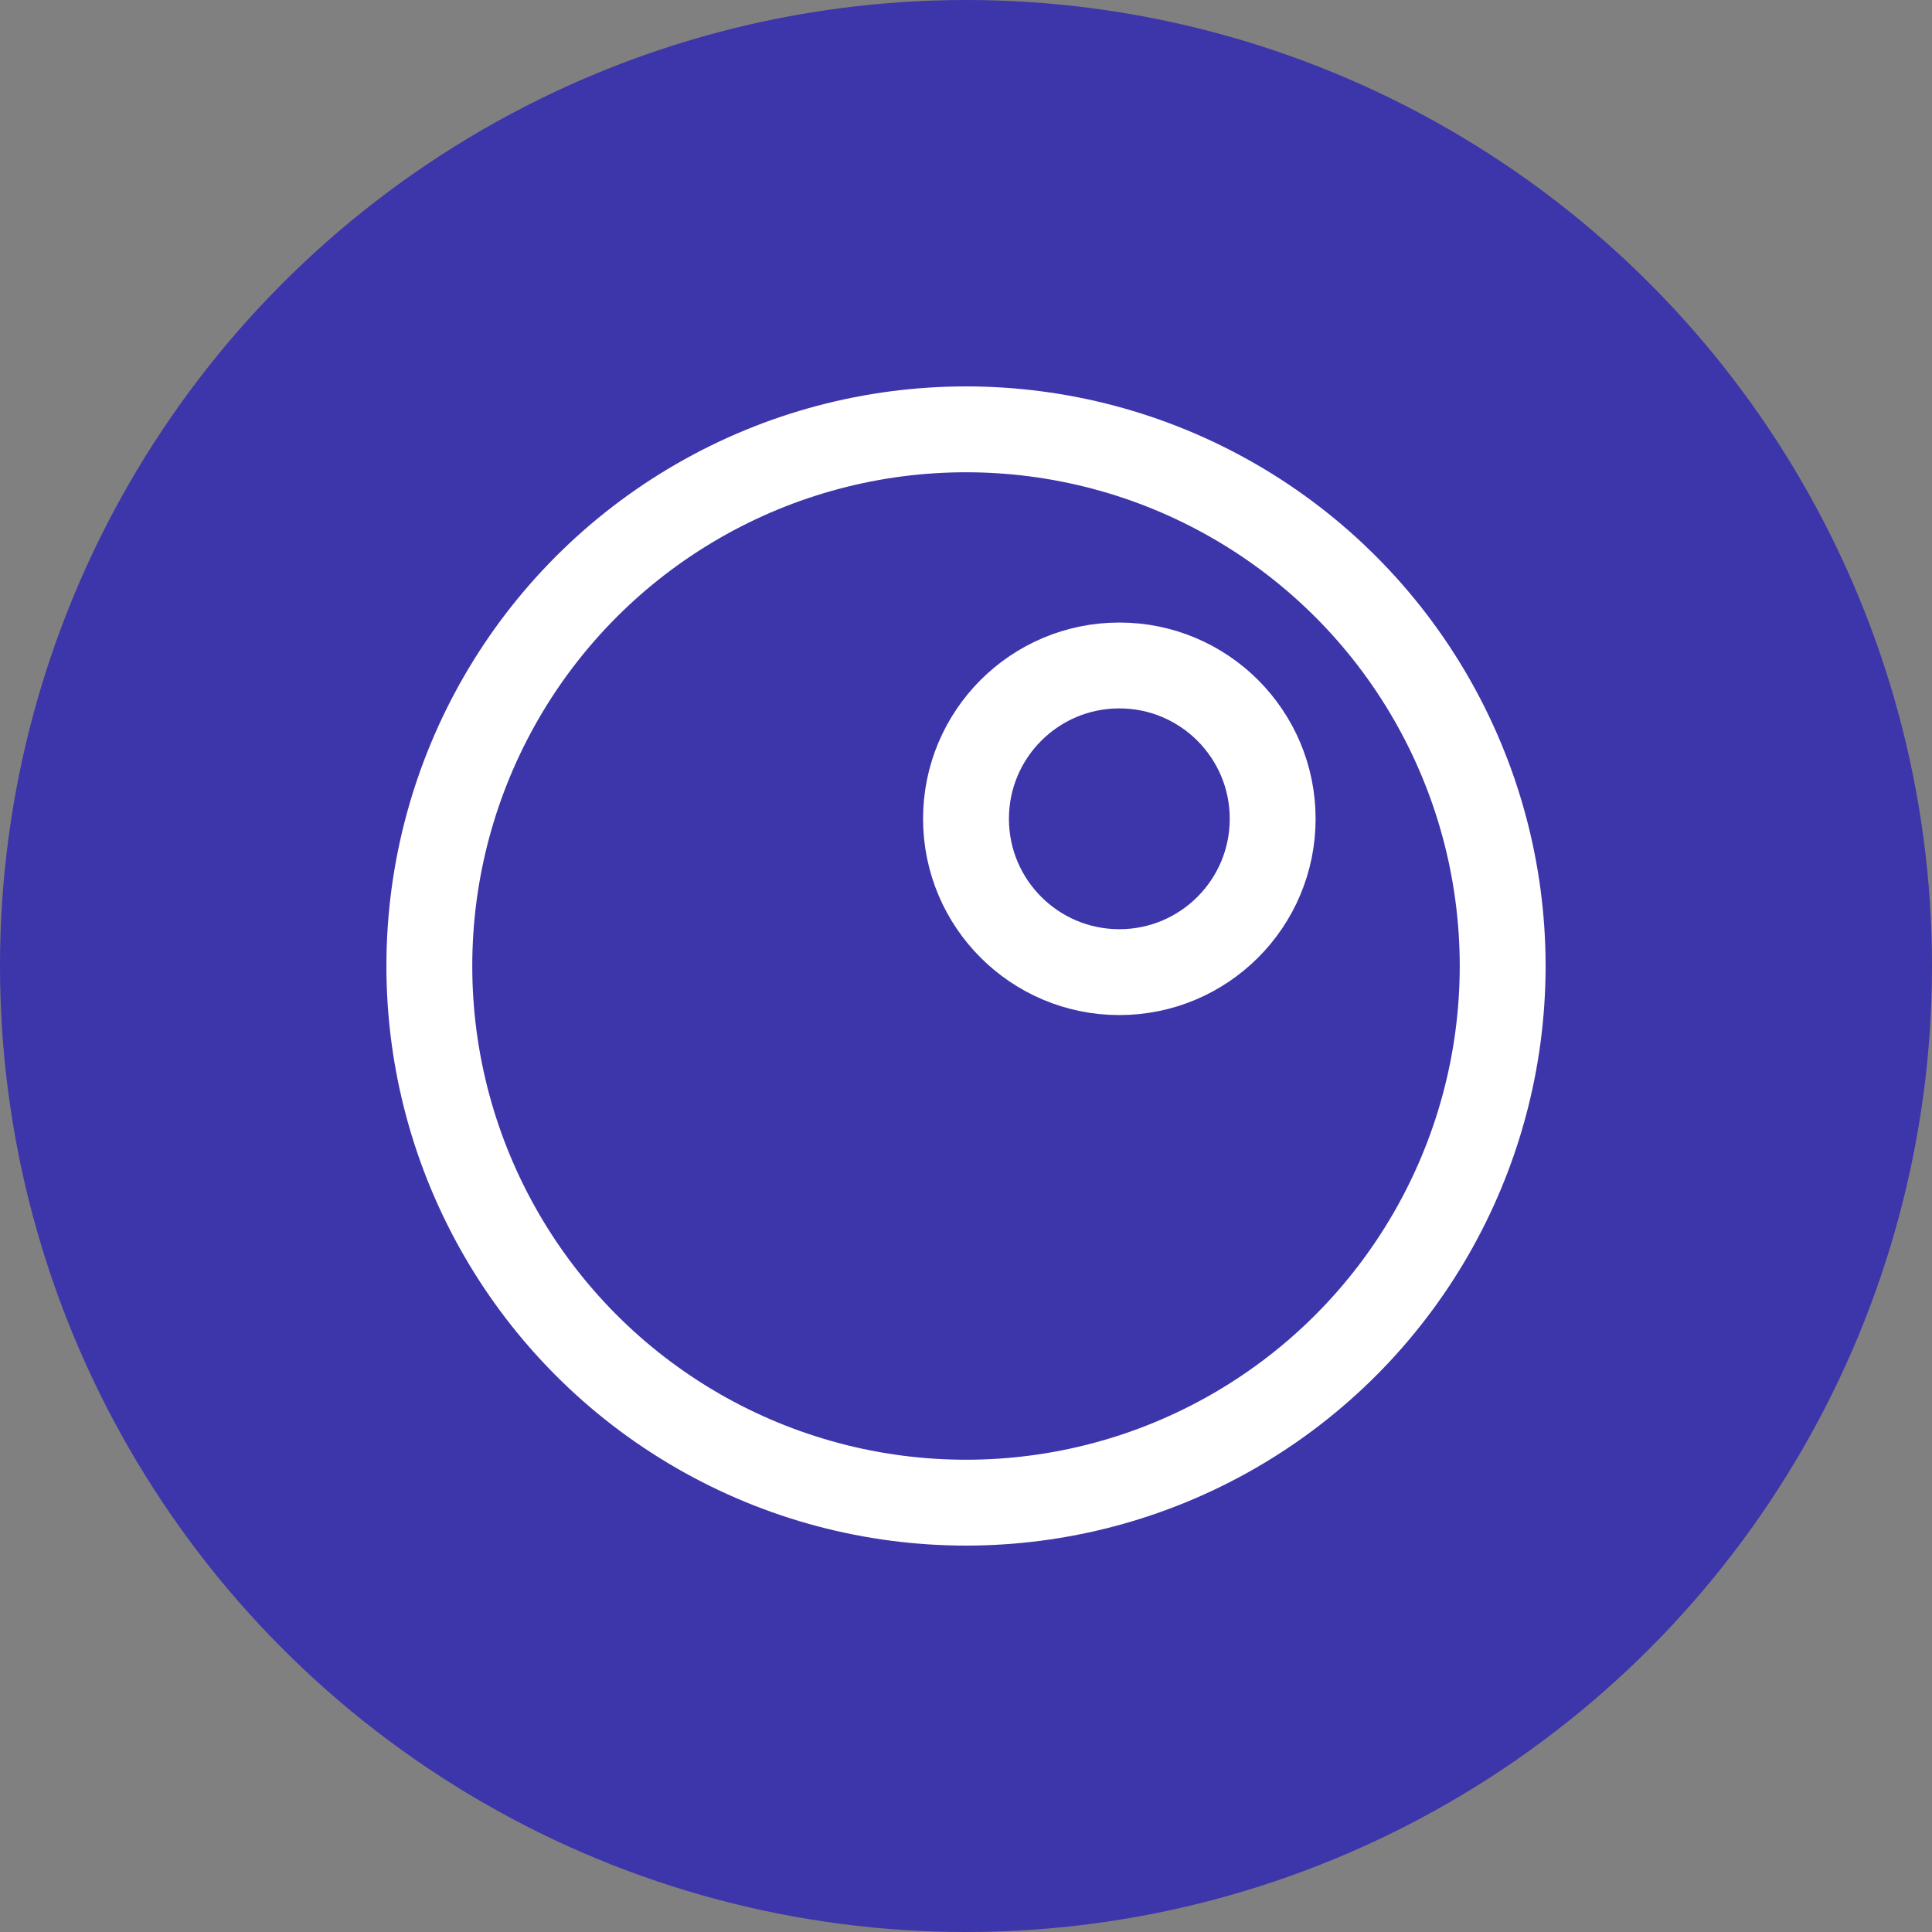
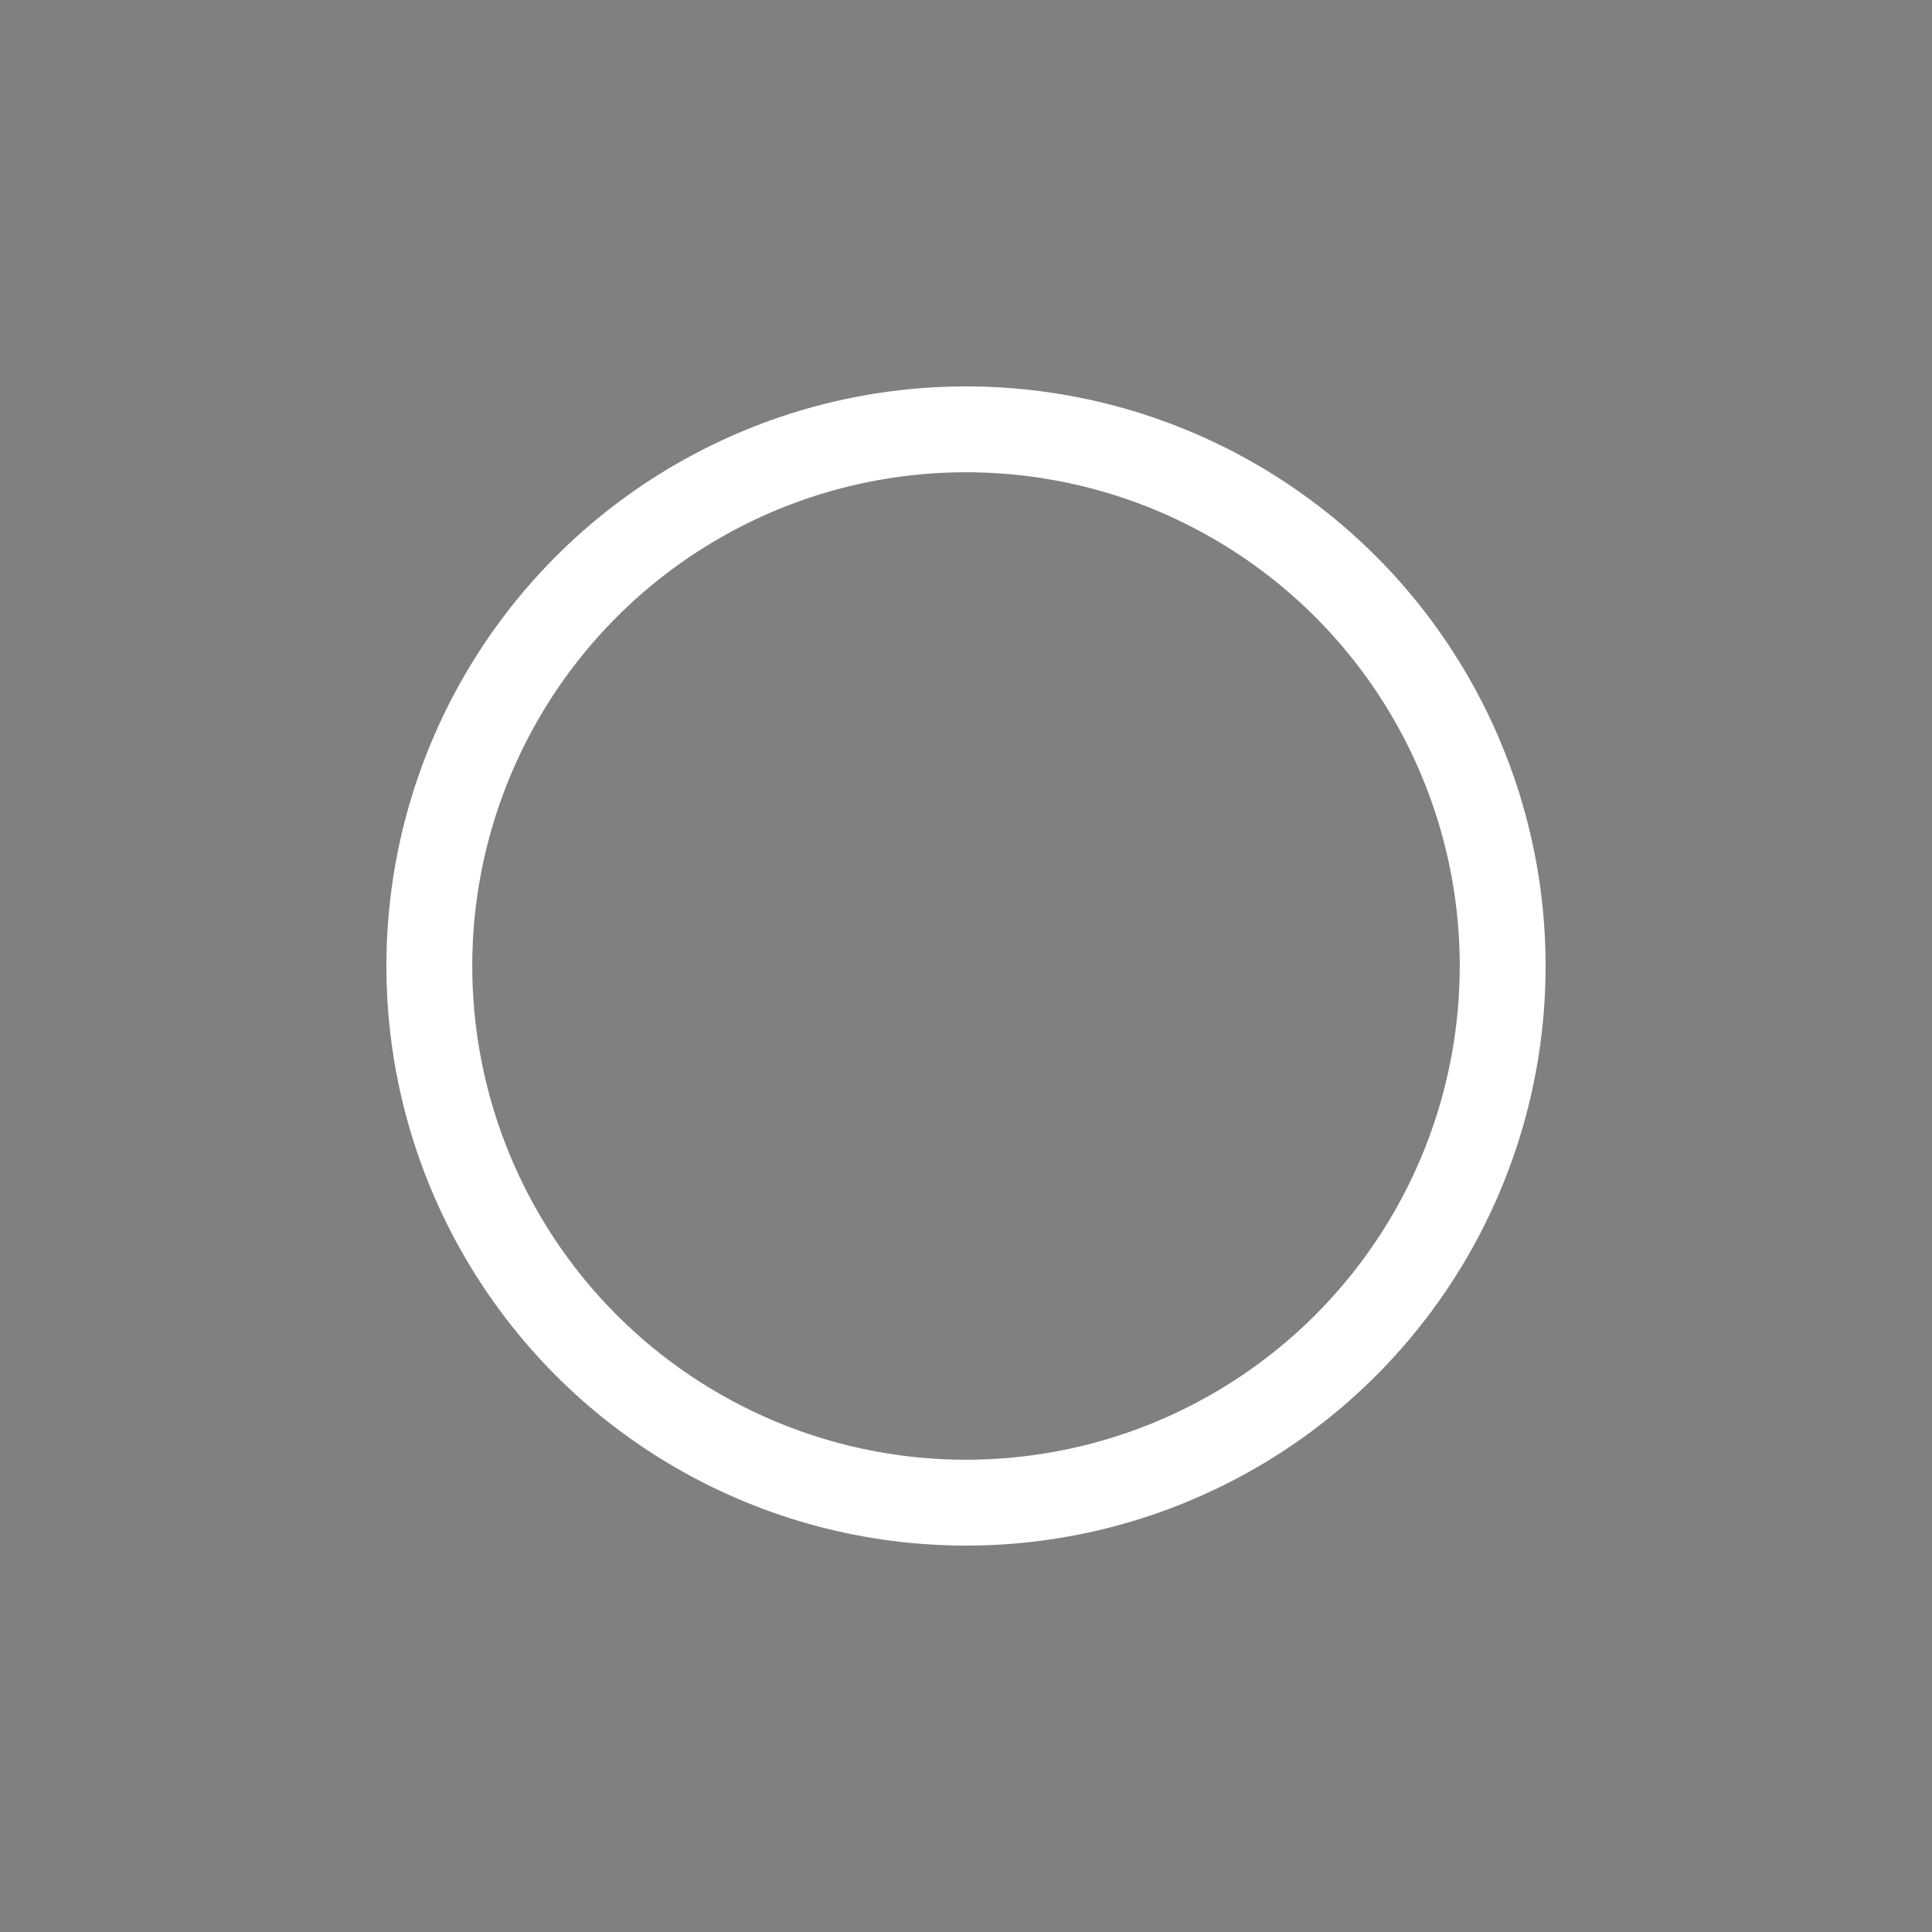
<svg xmlns="http://www.w3.org/2000/svg" fill="none" viewBox="0 0 90 90" height="90" width="90">
  <rect x="0" y="0" width="90" height="90" fill="#808080" stroke="none" />
-   <circle fill="#3D35AA" r="45" cy="45" cx="45" />
  <circle stroke-width="4" stroke="white" r="25" cy="45" cx="45" />
-   <circle stroke-width="4" stroke="white" r="7.143" cy="38.143" cx="52.143" />
</svg>